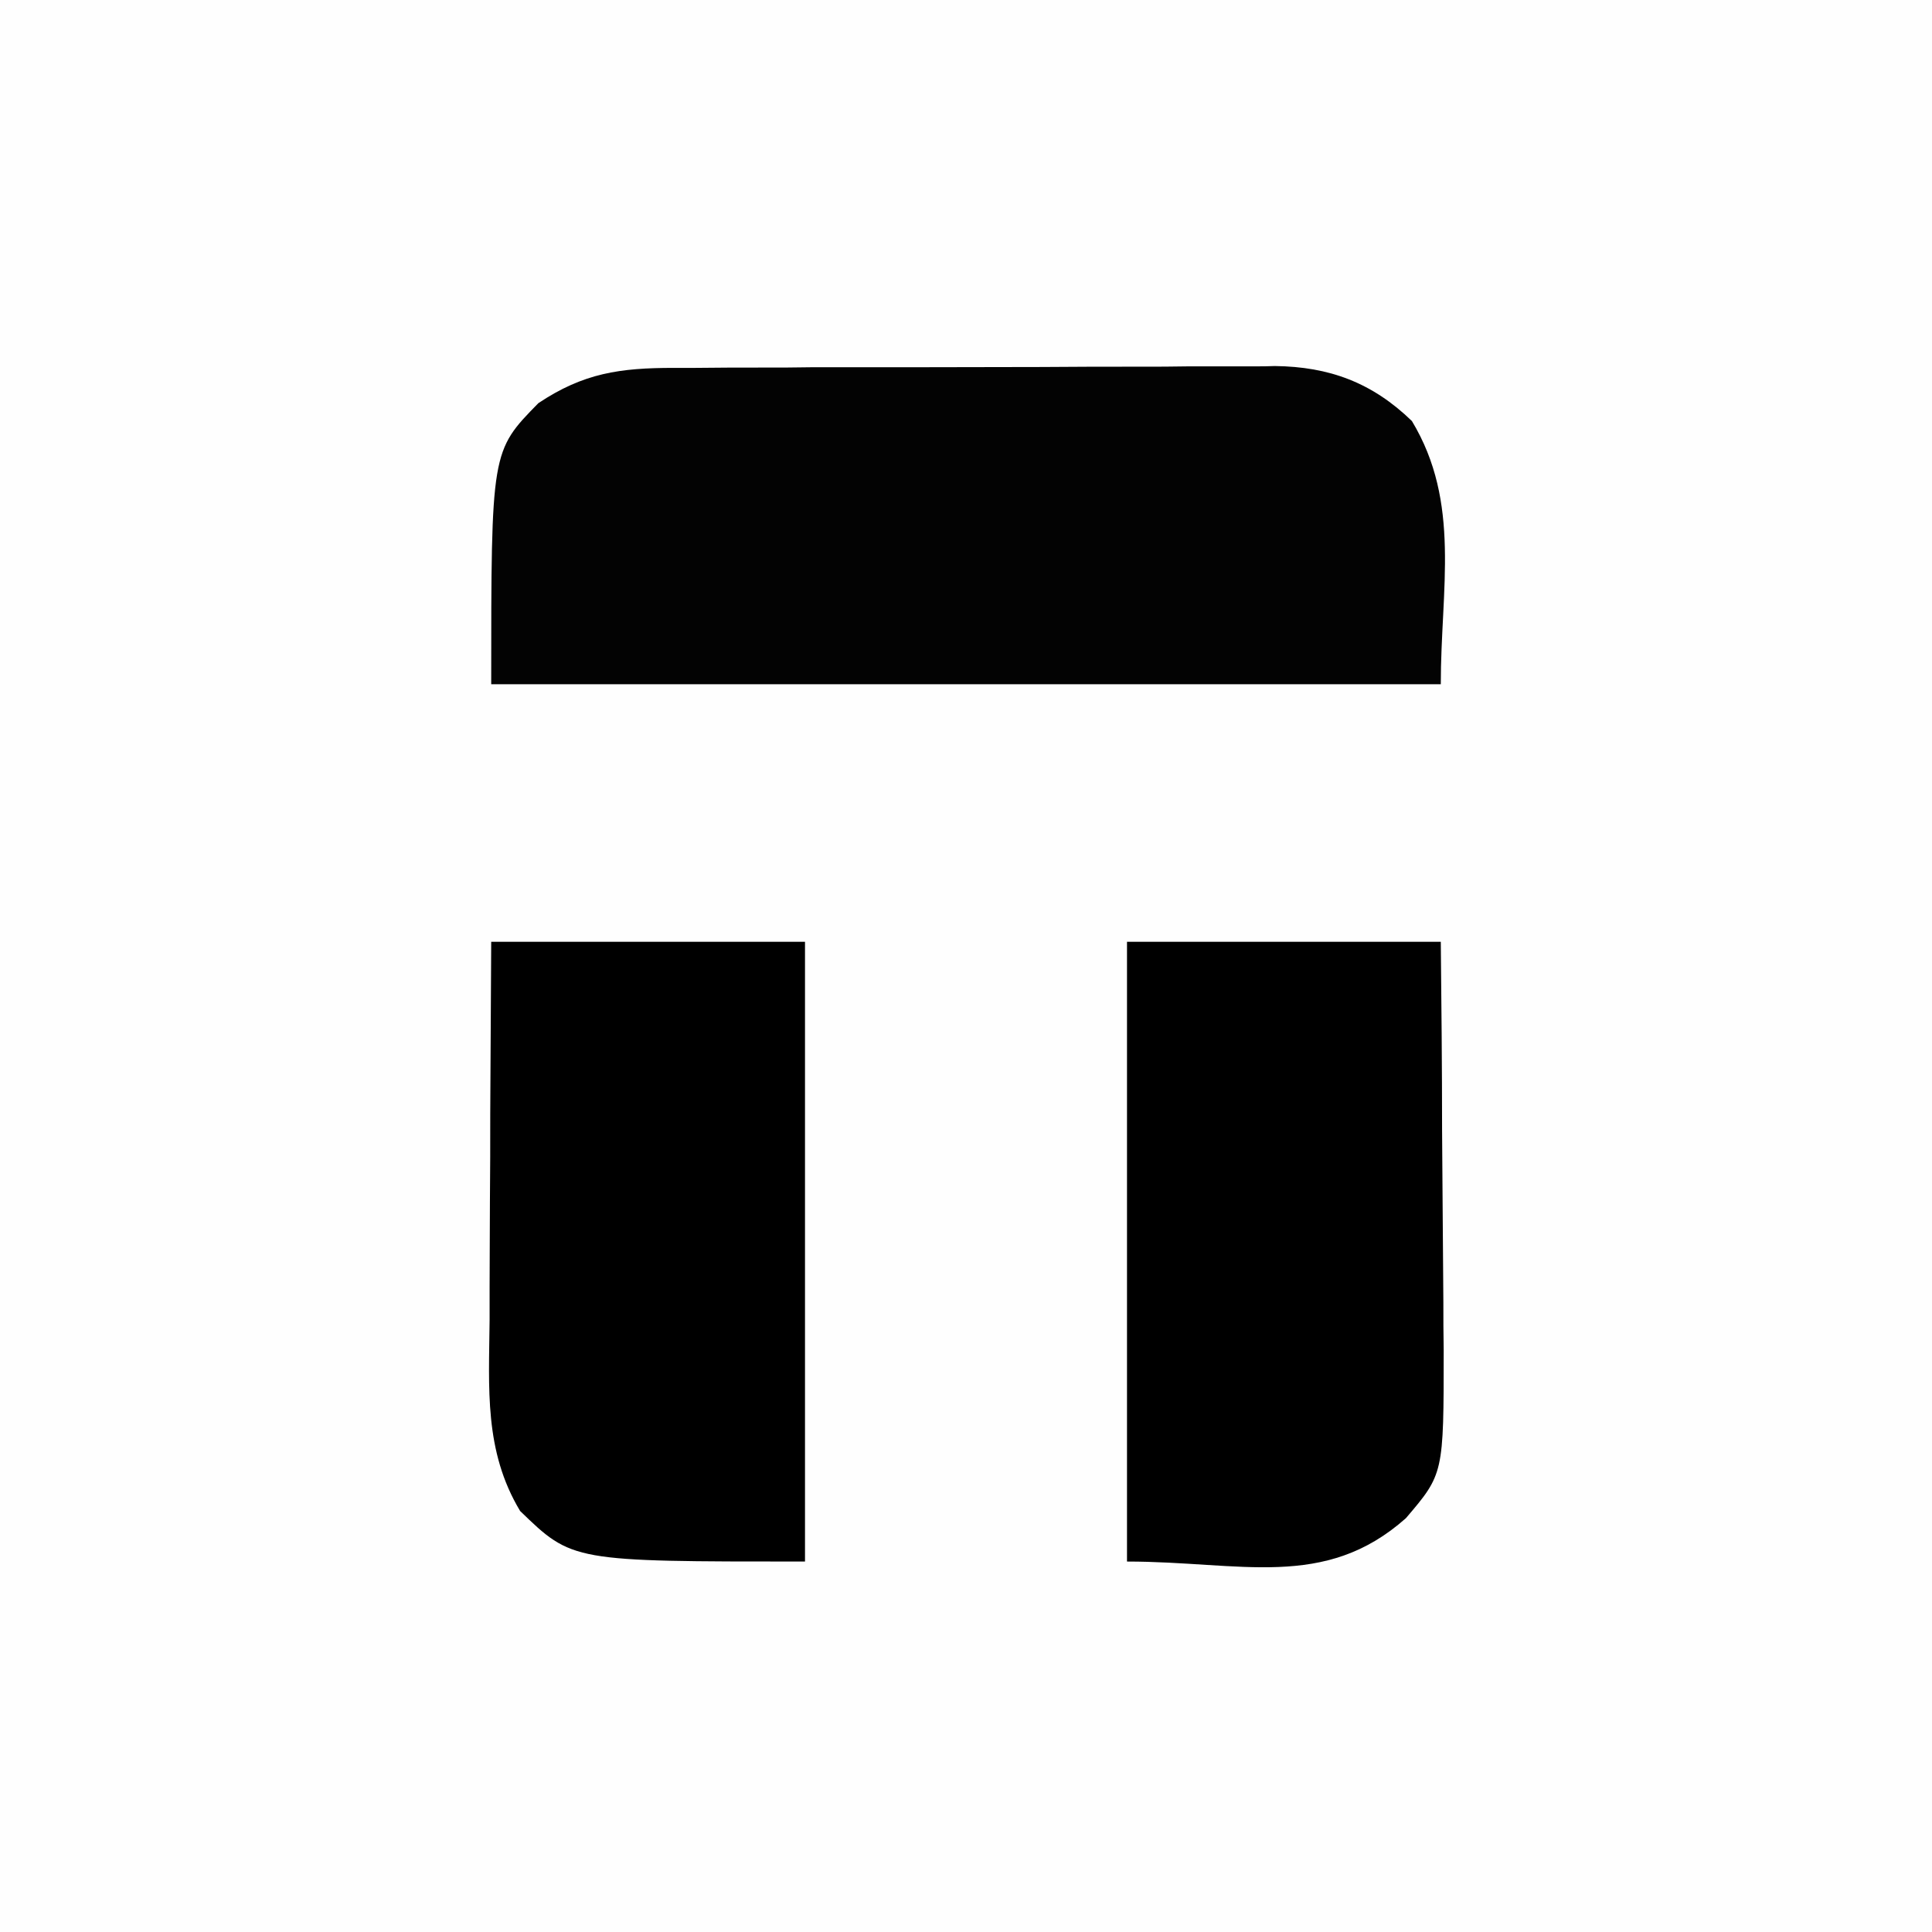
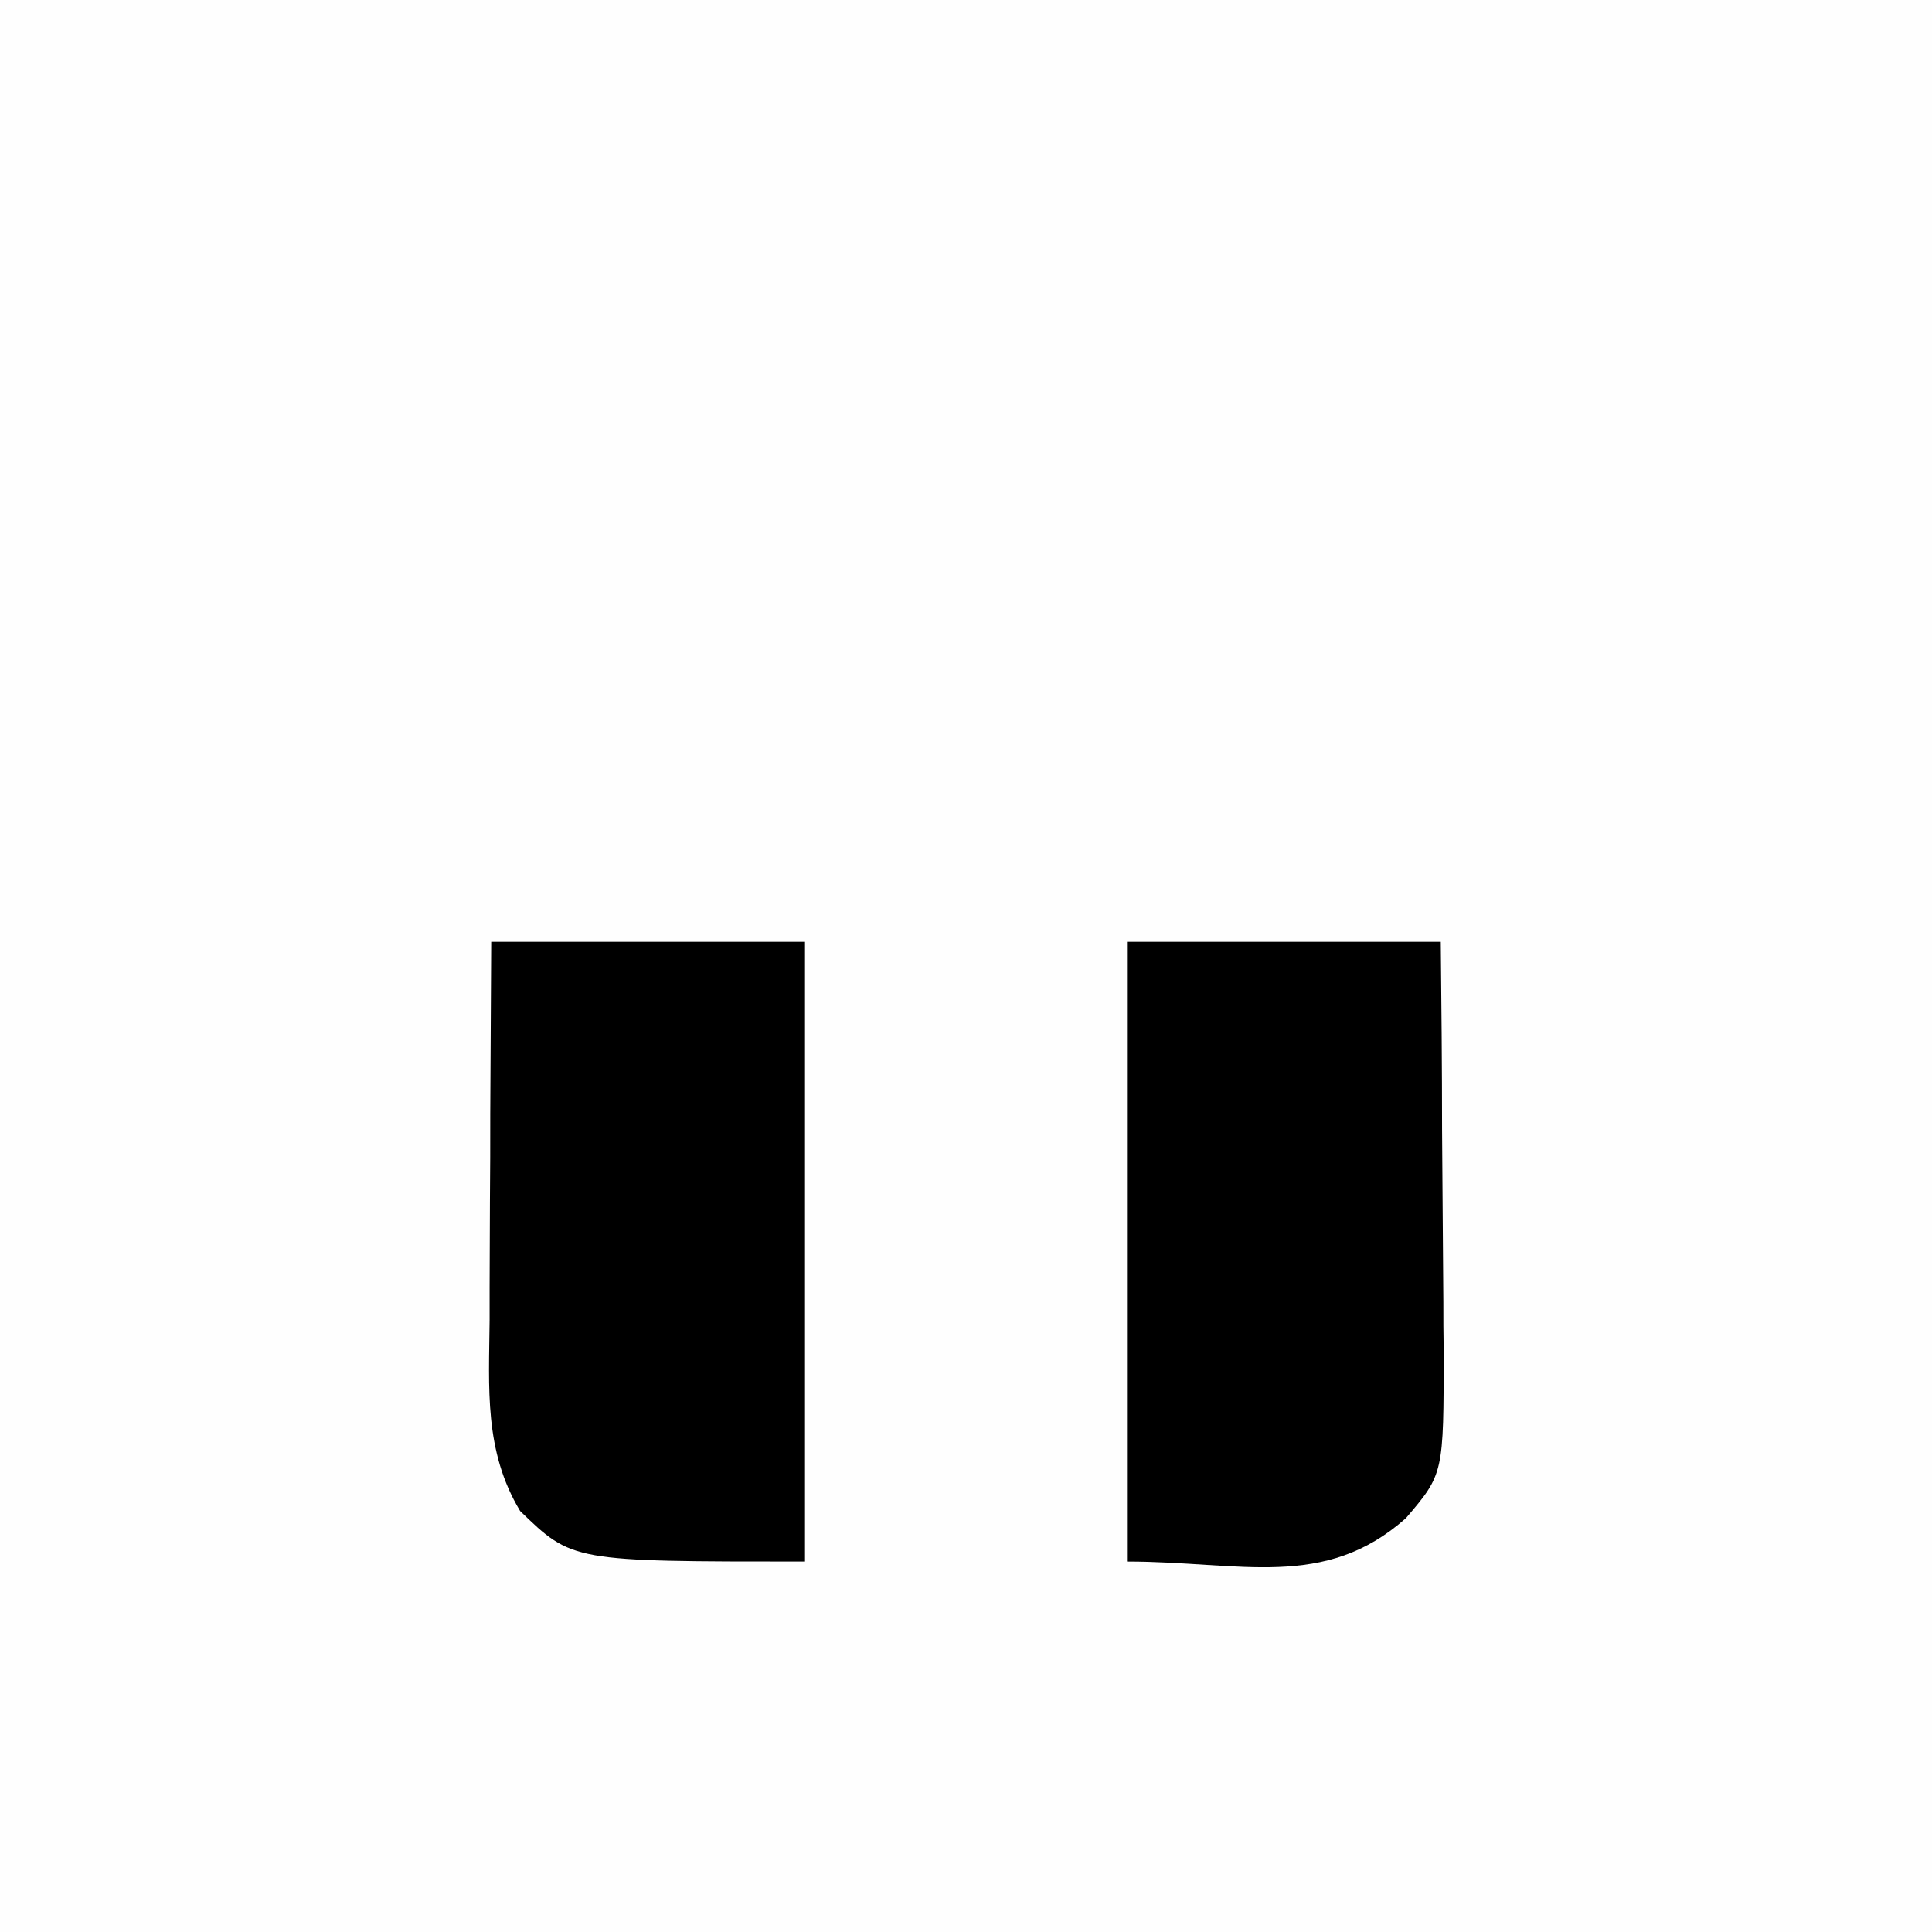
<svg xmlns="http://www.w3.org/2000/svg" width="24px" height="24px" viewBox="0 0 24 24" version="1.1">
  <rect x="0" y="0" width="24" height="24" fill="#808080" stroke="none" />
  <g id="surface1">
    <path style=" stroke:none;fill-rule:nonzero;fill:rgb(99.608%,99.608%,99.608%);fill-opacity:1;" d="M 0 0 C 7.922 0 15.84 0 24 0 C 24 7.922 24 15.84 24 24 C 16.078 24 8.16 24 0 24 C 0 16.078 0 8.16 0 0 Z M 0 0 " />
-     <path style=" stroke:none;fill-rule:nonzero;fill:rgb(1.176%,1.176%,1.176%);fill-opacity:1;" d="M 8.371 4.57 C 8.5 4.57 8.5 4.57 8.633 4.57 C 8.918 4.566 9.203 4.566 9.488 4.566 C 9.688 4.566 9.887 4.566 10.086 4.562 C 10.504 4.562 10.922 4.562 11.34 4.562 C 11.871 4.562 12.406 4.559 12.941 4.559 C 13.352 4.555 13.762 4.555 14.176 4.555 C 14.371 4.555 14.566 4.555 14.766 4.551 C 15.039 4.551 15.316 4.551 15.59 4.551 C 15.672 4.551 15.75 4.551 15.836 4.547 C 16.516 4.555 17.047 4.754 17.539 5.23 C 18.152 6.246 17.898 7.312 17.898 8.5 C 14.008 8.5 10.113 8.5 6.102 8.5 C 6.102 5.605 6.102 5.605 6.688 5.008 C 7.25 4.633 7.703 4.57 8.371 4.57 Z M 8.371 4.57 " />
    <path style=" stroke:none;fill-rule:nonzero;fill:rgb(0%,0%,0%);fill-opacity:1;" d="M 6.102 11.699 C 7.387 11.699 8.676 11.699 10 11.699 C 10 14.242 10 16.781 10 19.398 C 7.109 19.398 7.109 19.398 6.461 18.77 C 6.012 18.023 6.074 17.246 6.082 16.398 C 6.082 16.262 6.082 16.125 6.082 15.988 C 6.082 15.633 6.086 15.281 6.086 14.926 C 6.09 14.562 6.09 14.199 6.09 13.836 C 6.094 13.121 6.098 12.41 6.102 11.699 Z M 6.102 11.699 " />
    <path style=" stroke:none;fill-rule:nonzero;fill:rgb(0%,0%,0%);fill-opacity:1;" d="M 14 11.699 C 15.285 11.699 16.574 11.699 17.898 11.699 C 17.906 12.48 17.914 13.258 17.914 14.039 C 17.918 14.398 17.918 14.762 17.922 15.125 C 17.926 15.477 17.926 15.824 17.93 16.176 C 17.93 16.375 17.93 16.57 17.934 16.77 C 17.934 18.309 17.934 18.309 17.465 18.859 C 16.453 19.758 15.414 19.398 14 19.398 C 14 16.859 14 14.316 14 11.699 Z M 14 11.699 " />
  </g>
</svg>